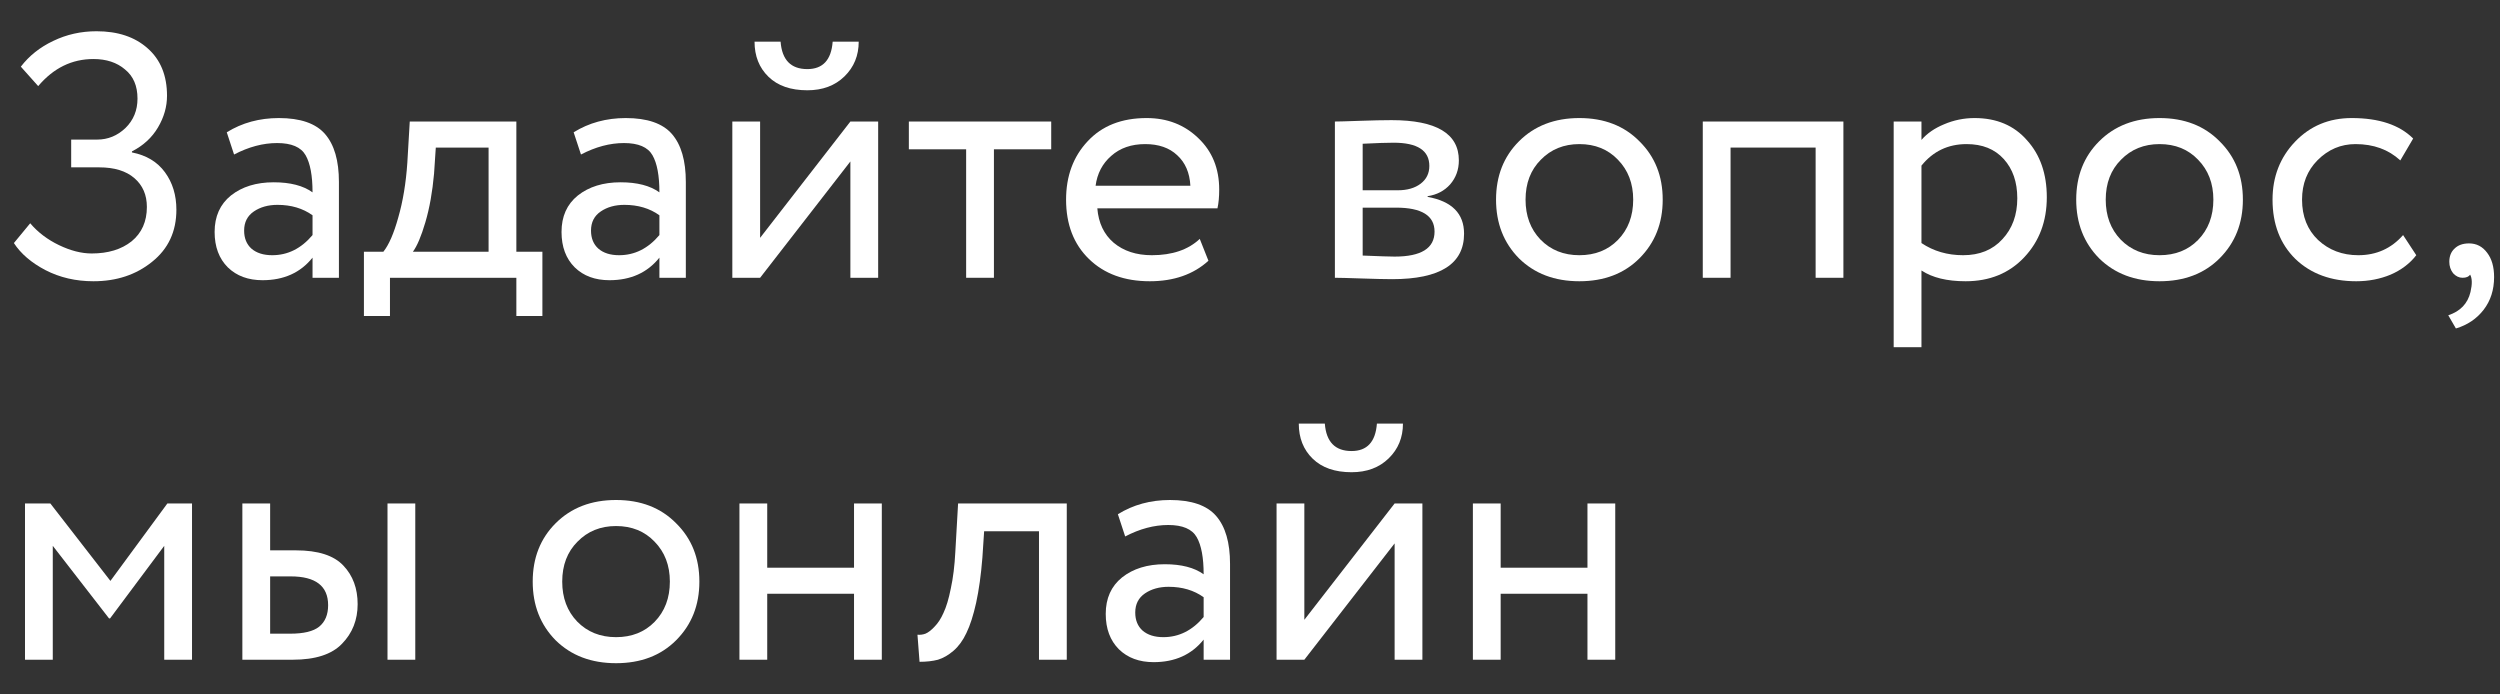
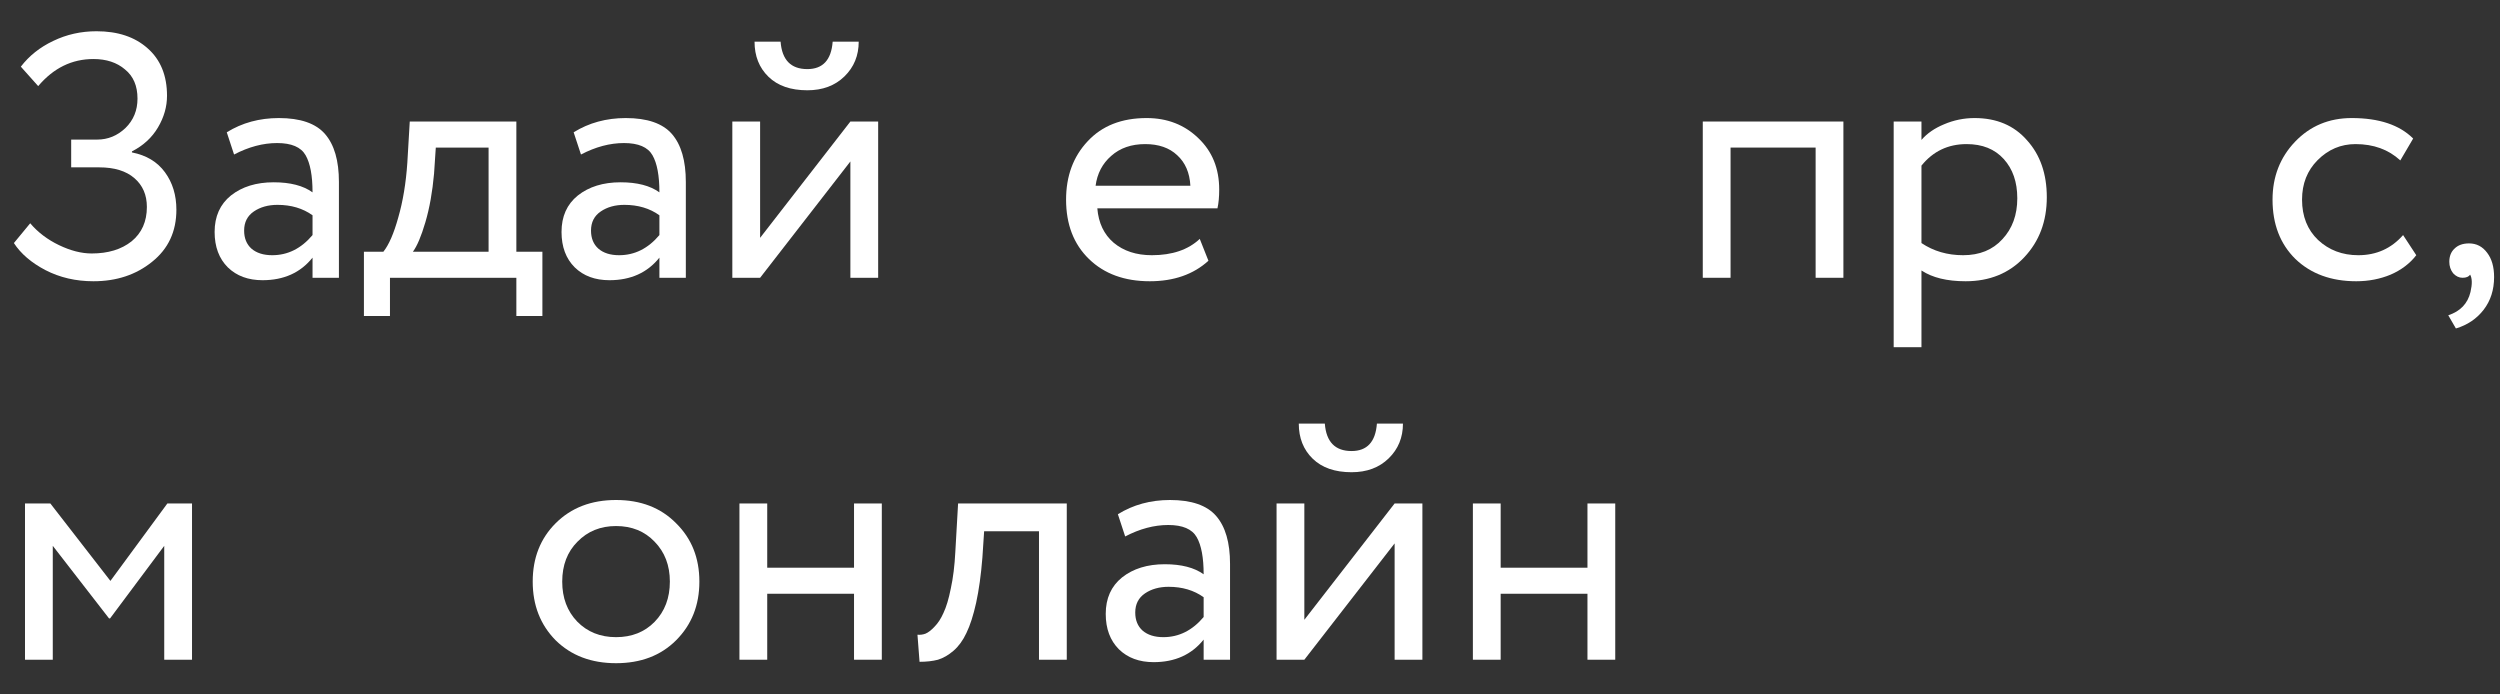
<svg xmlns="http://www.w3.org/2000/svg" width="72" height="20" viewBox="0 0 72 20" fill="none">
  <rect x="0" y="0" width="72" height="20" fill="#333333" stroke="none" />
  <path d="M45.719 19V17.1H43.219V19H42.419V14.5H43.219V16.35H45.719V14.5H46.519V19H45.719Z" fill="white" />
  <path d="M37.565 19H36.765V14.5H37.565V17.85L40.165 14.5H40.965V19H40.165V15.65L37.565 19ZM37.405 12.2H38.155C38.195 12.727 38.452 12.99 38.925 12.99C39.372 12.99 39.615 12.727 39.655 12.2H40.405C40.405 12.6 40.268 12.934 39.995 13.2C39.722 13.467 39.365 13.6 38.925 13.6C38.445 13.6 38.072 13.47 37.805 13.21C37.538 12.95 37.405 12.614 37.405 12.2Z" fill="white" />
  <path d="M32.405 15.45L32.195 14.81C32.635 14.537 33.135 14.4 33.695 14.4C34.315 14.4 34.759 14.553 35.025 14.86C35.292 15.167 35.425 15.627 35.425 16.24V19H34.665V18.42C34.319 18.853 33.839 19.07 33.225 19.07C32.812 19.07 32.479 18.947 32.225 18.7C31.972 18.447 31.845 18.107 31.845 17.68C31.845 17.233 32.002 16.883 32.315 16.63C32.635 16.377 33.045 16.25 33.545 16.25C34.025 16.25 34.399 16.347 34.665 16.54C34.665 16.06 34.599 15.703 34.465 15.47C34.332 15.237 34.059 15.12 33.645 15.12C33.239 15.12 32.825 15.23 32.405 15.45ZM33.505 18.35C33.952 18.35 34.339 18.157 34.665 17.77V17.2C34.385 17 34.049 16.9 33.655 16.9C33.389 16.9 33.162 16.963 32.975 17.09C32.789 17.217 32.695 17.4 32.695 17.64C32.695 17.86 32.765 18.033 32.905 18.16C33.052 18.287 33.252 18.35 33.505 18.35Z" fill="white" />
  <path d="M29.923 19V15.3H28.343L28.293 16.06C28.253 16.56 28.193 16.993 28.113 17.36C28.033 17.72 27.94 18.01 27.833 18.23C27.733 18.443 27.61 18.613 27.463 18.74C27.316 18.867 27.166 18.953 27.013 19C26.86 19.04 26.683 19.06 26.483 19.06L26.423 18.28C26.503 18.287 26.58 18.277 26.653 18.25C26.733 18.217 26.82 18.15 26.913 18.05C27.013 17.95 27.1 17.817 27.173 17.65C27.253 17.483 27.323 17.25 27.383 16.95C27.45 16.643 27.493 16.293 27.513 15.9L27.593 14.5H30.723V19H29.923Z" fill="white" />
  <path d="M24.596 19V17.1H22.096V19H21.296V14.5H22.096V16.35H24.596V14.5H25.396V19H24.596Z" fill="white" />
  <path d="M16.002 18.44C15.562 17.993 15.342 17.43 15.342 16.75C15.342 16.07 15.562 15.51 16.002 15.07C16.449 14.623 17.029 14.4 17.742 14.4C18.455 14.4 19.032 14.623 19.472 15.07C19.919 15.51 20.142 16.07 20.142 16.75C20.142 17.43 19.919 17.993 19.472 18.44C19.032 18.88 18.455 19.1 17.742 19.1C17.029 19.1 16.449 18.88 16.002 18.44ZM16.192 16.75C16.192 17.217 16.335 17.6 16.622 17.9C16.915 18.2 17.289 18.35 17.742 18.35C18.195 18.35 18.565 18.203 18.852 17.91C19.145 17.61 19.292 17.223 19.292 16.75C19.292 16.283 19.145 15.9 18.852 15.6C18.565 15.3 18.195 15.15 17.742 15.15C17.295 15.15 16.925 15.3 16.632 15.6C16.339 15.893 16.192 16.277 16.192 16.75Z" fill="white" />
-   <path d="M6.98 19V14.5H7.78V15.85H8.52C9.16 15.85 9.616 15.997 9.89 16.29C10.163 16.577 10.3 16.947 10.3 17.4C10.3 17.853 10.15 18.233 9.85 18.54C9.556 18.847 9.083 19 8.43 19H6.98ZM11.16 19V14.5H11.96V19H11.16ZM8.37 16.6H7.78V18.25H8.36C8.746 18.25 9.023 18.183 9.19 18.05C9.363 17.91 9.45 17.703 9.45 17.43C9.45 16.877 9.09 16.6 8.37 16.6Z" fill="white" />
  <path d="M0.72 19V14.5H1.45L3.18 16.73L4.82 14.5H5.53V19H4.73V15.72L3.17 17.81H3.14L1.52 15.72V19H0.72Z" fill="white" />
  <path d="M70.54 7.54C70.54 7.38 70.59 7.253 70.69 7.16C70.79 7.06 70.93 7.01 71.11 7.01C71.323 7.01 71.497 7.1 71.63 7.28C71.763 7.453 71.83 7.686 71.83 7.98C71.83 8.346 71.73 8.66 71.53 8.92C71.33 9.18 71.063 9.36 70.73 9.46L70.51 9.08C70.857 8.966 71.07 8.743 71.15 8.41C71.203 8.183 71.2 8.016 71.14 7.91C71.1 7.97 71.027 8 70.92 8C70.82 8 70.73 7.956 70.65 7.87C70.577 7.776 70.54 7.666 70.54 7.54Z" fill="white" />
  <path d="M69.209 6.77L69.589 7.35C69.403 7.59 69.156 7.777 68.849 7.91C68.543 8.037 68.213 8.1 67.859 8.1C67.139 8.1 66.556 7.887 66.109 7.46C65.669 7.027 65.449 6.457 65.449 5.75C65.449 5.09 65.666 4.533 66.099 4.08C66.533 3.627 67.076 3.4 67.729 3.4C68.516 3.4 69.106 3.597 69.499 3.99L69.129 4.62C68.789 4.307 68.359 4.15 67.839 4.15C67.419 4.15 67.056 4.303 66.749 4.61C66.449 4.91 66.299 5.29 66.299 5.75C66.299 6.23 66.453 6.617 66.759 6.91C67.073 7.203 67.459 7.35 67.919 7.35C68.439 7.35 68.869 7.157 69.209 6.77Z" fill="white" />
-   <path d="M60.455 7.44C60.015 6.993 59.795 6.43 59.795 5.75C59.795 5.07 60.015 4.51 60.455 4.07C60.902 3.623 61.482 3.4 62.195 3.4C62.908 3.4 63.485 3.623 63.925 4.07C64.372 4.51 64.595 5.07 64.595 5.75C64.595 6.43 64.372 6.993 63.925 7.44C63.485 7.88 62.908 8.1 62.195 8.1C61.482 8.1 60.902 7.88 60.455 7.44ZM60.645 5.75C60.645 6.217 60.788 6.6 61.075 6.9C61.368 7.2 61.742 7.35 62.195 7.35C62.648 7.35 63.018 7.203 63.305 6.91C63.598 6.61 63.745 6.223 63.745 5.75C63.745 5.283 63.598 4.9 63.305 4.6C63.018 4.3 62.648 4.15 62.195 4.15C61.748 4.15 61.378 4.3 61.085 4.6C60.792 4.893 60.645 5.277 60.645 5.75Z" fill="white" />
  <path d="M54.538 10V3.5H55.338V4.03C55.498 3.843 55.715 3.693 55.988 3.58C56.268 3.46 56.562 3.4 56.868 3.4C57.502 3.4 58.005 3.613 58.378 4.04C58.758 4.46 58.948 5.007 58.948 5.68C58.948 6.373 58.732 6.95 58.298 7.41C57.865 7.87 57.302 8.1 56.608 8.1C56.075 8.1 55.652 7.997 55.338 7.79V10H54.538ZM56.638 4.15C56.105 4.15 55.672 4.357 55.338 4.77V7C55.685 7.233 56.085 7.35 56.538 7.35C57.012 7.35 57.388 7.197 57.668 6.89C57.955 6.583 58.098 6.19 58.098 5.71C58.098 5.243 57.968 4.867 57.708 4.58C57.448 4.293 57.092 4.15 56.638 4.15Z" fill="white" />
  <path d="M52.29 8V4.25H49.84V8H49.04V3.5H53.09V8H52.29Z" fill="white" />
-   <path d="M43.746 7.44C43.306 6.993 43.086 6.43 43.086 5.75C43.086 5.07 43.306 4.51 43.746 4.07C44.193 3.623 44.773 3.4 45.486 3.4C46.199 3.4 46.776 3.623 47.216 4.07C47.663 4.51 47.886 5.07 47.886 5.75C47.886 6.43 47.663 6.993 47.216 7.44C46.776 7.88 46.199 8.1 45.486 8.1C44.773 8.1 44.193 7.88 43.746 7.44ZM43.936 5.75C43.936 6.217 44.079 6.6 44.366 6.9C44.659 7.2 45.033 7.35 45.486 7.35C45.939 7.35 46.309 7.203 46.596 6.91C46.889 6.61 47.036 6.223 47.036 5.75C47.036 5.283 46.889 4.9 46.596 4.6C46.309 4.3 45.939 4.15 45.486 4.15C45.039 4.15 44.669 4.3 44.376 4.6C44.083 4.893 43.936 5.277 43.936 5.75Z" fill="white" />
-   <path d="M38.445 8V3.5C38.551 3.5 38.788 3.493 39.155 3.48C39.528 3.467 39.835 3.46 40.075 3.46C41.368 3.46 42.015 3.847 42.015 4.62C42.015 4.887 41.931 5.117 41.765 5.31C41.598 5.497 41.381 5.61 41.115 5.65V5.67C41.815 5.797 42.165 6.15 42.165 6.73C42.165 7.603 41.475 8.04 40.095 8.04C39.895 8.04 39.601 8.033 39.215 8.02C38.828 8.007 38.571 8 38.445 8ZM40.205 5.98H39.245V7.36C39.725 7.38 40.031 7.39 40.165 7.39C40.931 7.39 41.315 7.15 41.315 6.67C41.315 6.21 40.945 5.98 40.205 5.98ZM40.135 4.11C39.941 4.11 39.645 4.12 39.245 4.14V5.48H40.255C40.528 5.48 40.748 5.417 40.915 5.29C41.081 5.163 41.165 4.993 41.165 4.78C41.165 4.333 40.821 4.11 40.135 4.11Z" fill="white" />
  <path d="M34.553 6.88L34.803 7.51C34.37 7.903 33.807 8.1 33.113 8.1C32.387 8.1 31.803 7.887 31.363 7.46C30.923 7.033 30.703 6.463 30.703 5.75C30.703 5.07 30.91 4.51 31.323 4.07C31.737 3.623 32.303 3.4 33.023 3.4C33.617 3.4 34.113 3.593 34.513 3.98C34.913 4.36 35.113 4.853 35.113 5.46C35.113 5.667 35.097 5.847 35.063 6H31.603C31.637 6.42 31.793 6.75 32.073 6.99C32.36 7.23 32.727 7.35 33.173 7.35C33.76 7.35 34.22 7.193 34.553 6.88ZM32.983 4.15C32.583 4.15 32.257 4.263 32.003 4.49C31.75 4.71 31.6 4.997 31.553 5.35H34.283C34.263 4.977 34.137 4.683 33.903 4.47C33.677 4.257 33.37 4.15 32.983 4.15Z" fill="white" />
-   <path d="M26.175 4.3V3.5H30.275V4.3H28.625V8H27.825V4.3H26.175Z" fill="white" />
  <path d="M21.891 8H21.091V3.5H21.891V6.85L24.491 3.5H25.291V8H24.491V4.65L21.891 8ZM21.731 1.2H22.481C22.521 1.727 22.778 1.99 23.251 1.99C23.698 1.99 23.941 1.727 23.981 1.2H24.731C24.731 1.6 24.594 1.934 24.321 2.2C24.048 2.467 23.691 2.6 23.251 2.6C22.771 2.6 22.398 2.47 22.131 2.21C21.864 1.95 21.731 1.614 21.731 1.2Z" fill="white" />
  <path d="M16.732 4.45L16.521 3.81C16.962 3.537 17.462 3.4 18.021 3.4C18.642 3.4 19.085 3.553 19.352 3.86C19.618 4.167 19.752 4.627 19.752 5.24V8H18.991V7.42C18.645 7.853 18.165 8.07 17.552 8.07C17.138 8.07 16.805 7.947 16.552 7.7C16.298 7.447 16.172 7.107 16.172 6.68C16.172 6.233 16.328 5.883 16.642 5.63C16.962 5.377 17.372 5.25 17.872 5.25C18.352 5.25 18.725 5.347 18.991 5.54C18.991 5.06 18.925 4.703 18.791 4.47C18.658 4.237 18.385 4.12 17.971 4.12C17.565 4.12 17.151 4.23 16.732 4.45ZM17.831 7.35C18.278 7.35 18.665 7.157 18.991 6.77V6.2C18.712 6 18.375 5.9 17.982 5.9C17.715 5.9 17.488 5.963 17.302 6.09C17.115 6.217 17.021 6.4 17.021 6.64C17.021 6.86 17.091 7.033 17.232 7.16C17.378 7.287 17.578 7.35 17.831 7.35Z" fill="white" />
  <path d="M10.481 9.1V7.25H11.041C11.201 7.05 11.344 6.72 11.471 6.26C11.604 5.8 11.691 5.277 11.731 4.69L11.801 3.5H14.871V7.25H15.621V9.1H14.871V8H11.231V9.1H10.481ZM12.501 5C12.454 5.527 12.371 5.993 12.251 6.4C12.131 6.807 12.011 7.09 11.891 7.25H14.071V4.25H12.551L12.501 5Z" fill="white" />
  <path d="M6.741 4.45L6.531 3.81C6.971 3.537 7.471 3.4 8.031 3.4C8.651 3.4 9.095 3.553 9.361 3.86C9.628 4.167 9.761 4.627 9.761 5.24V8H9.001V7.42C8.655 7.853 8.175 8.07 7.561 8.07C7.148 8.07 6.815 7.947 6.561 7.7C6.308 7.447 6.181 7.107 6.181 6.68C6.181 6.233 6.338 5.883 6.651 5.63C6.971 5.377 7.381 5.25 7.881 5.25C8.361 5.25 8.735 5.347 9.001 5.54C9.001 5.06 8.935 4.703 8.801 4.47C8.668 4.237 8.395 4.12 7.981 4.12C7.575 4.12 7.161 4.23 6.741 4.45ZM7.841 7.35C8.288 7.35 8.675 7.157 9.001 6.77V6.2C8.721 6 8.385 5.9 7.991 5.9C7.725 5.9 7.498 5.963 7.311 6.09C7.125 6.217 7.031 6.4 7.031 6.64C7.031 6.86 7.101 7.033 7.241 7.16C7.388 7.287 7.588 7.35 7.841 7.35Z" fill="white" />
  <path d="M2.69 8.1C2.183 8.1 1.723 7.993 1.31 7.78C0.903 7.567 0.6 7.307 0.4 7L0.87 6.43C1.09 6.69 1.367 6.9 1.7 7.06C2.033 7.22 2.347 7.3 2.64 7.3C3.113 7.3 3.497 7.183 3.79 6.95C4.083 6.71 4.23 6.38 4.23 5.96C4.23 5.613 4.11 5.337 3.87 5.13C3.63 4.923 3.293 4.82 2.86 4.82H2.05V4.02H2.8C3.107 4.02 3.377 3.91 3.61 3.69C3.843 3.463 3.96 3.18 3.96 2.84C3.96 2.473 3.84 2.193 3.6 2C3.367 1.8 3.063 1.7 2.69 1.7C2.07 1.7 1.54 1.96 1.1 2.48L0.6 1.92C0.84 1.607 1.15 1.36 1.53 1.18C1.917 0.993 2.333 0.9 2.78 0.9C3.393 0.9 3.883 1.063 4.25 1.39C4.623 1.717 4.81 2.173 4.81 2.76C4.81 3.073 4.723 3.377 4.55 3.67C4.377 3.963 4.127 4.193 3.8 4.36V4.39C4.213 4.47 4.53 4.66 4.75 4.96C4.97 5.26 5.08 5.62 5.08 6.04C5.08 6.667 4.847 7.167 4.38 7.54C3.92 7.913 3.357 8.1 2.69 8.1Z" fill="white" />
</svg>